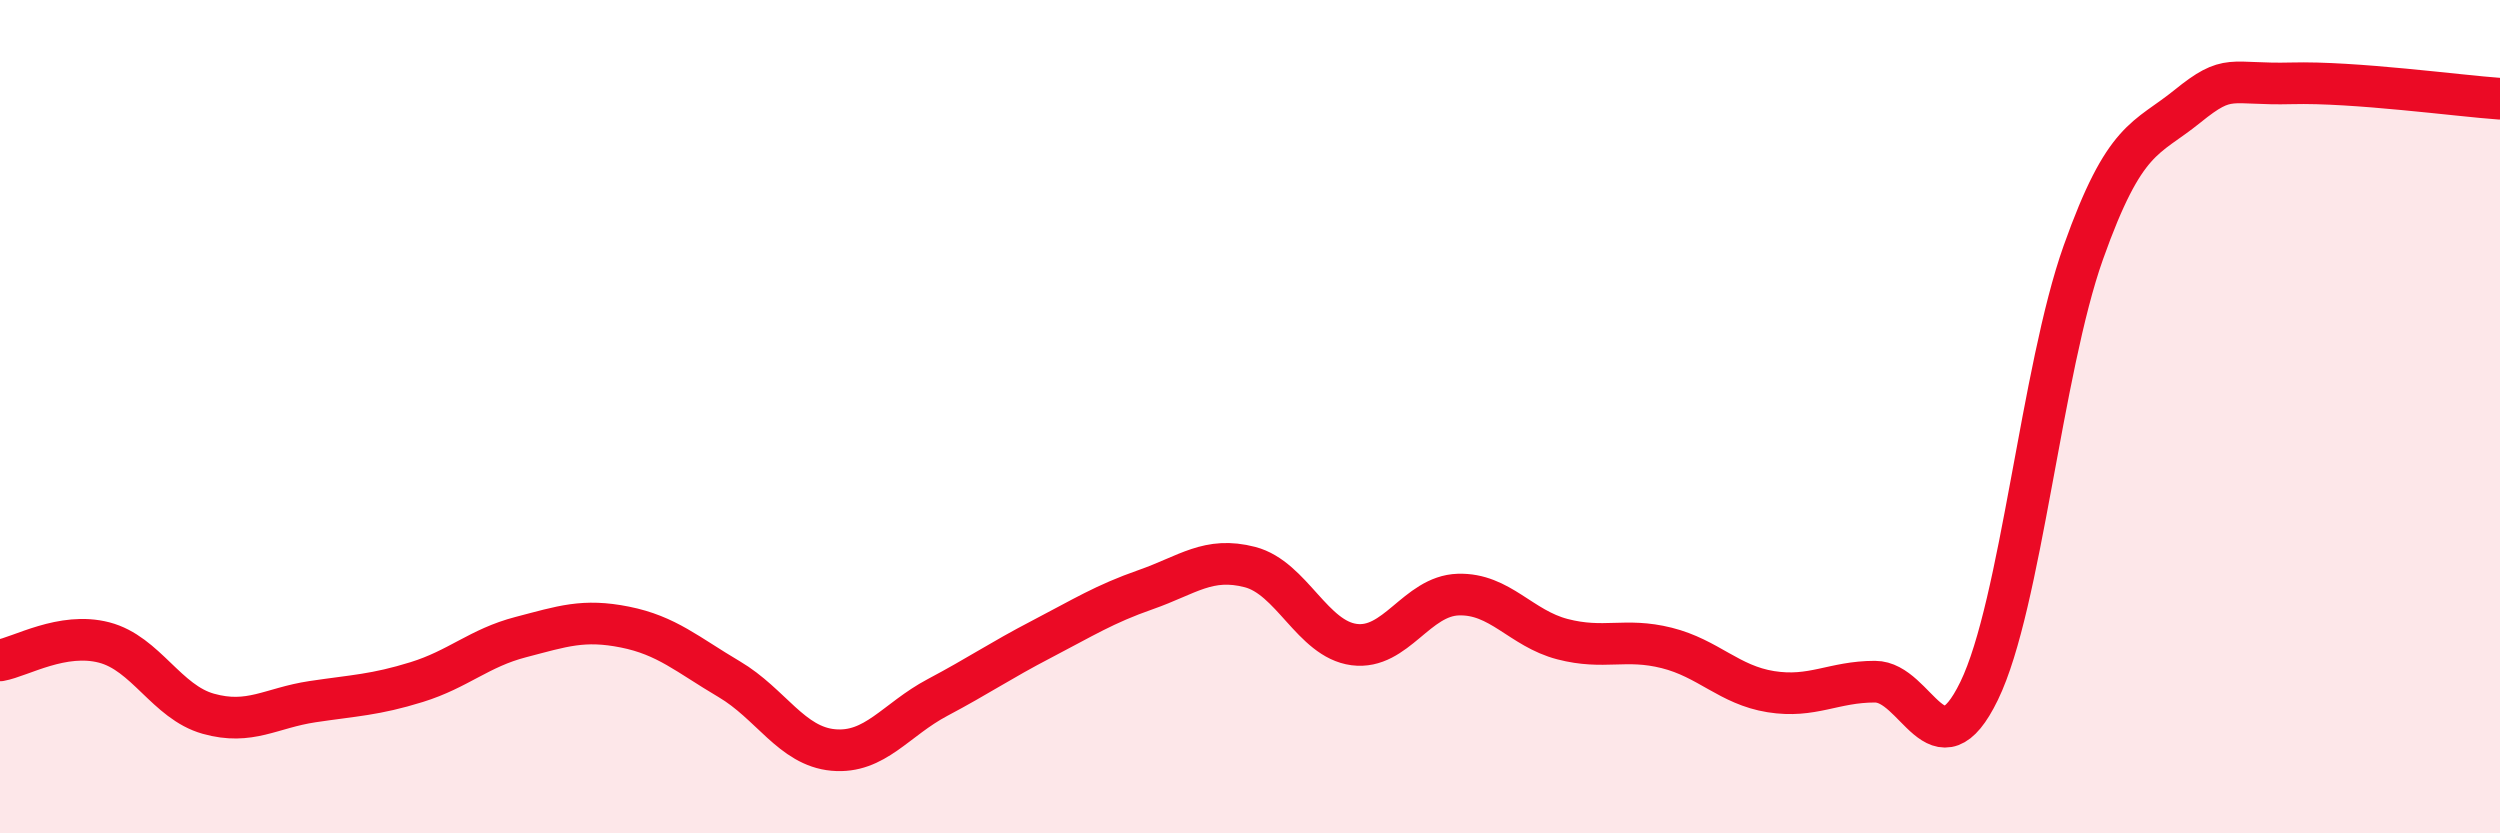
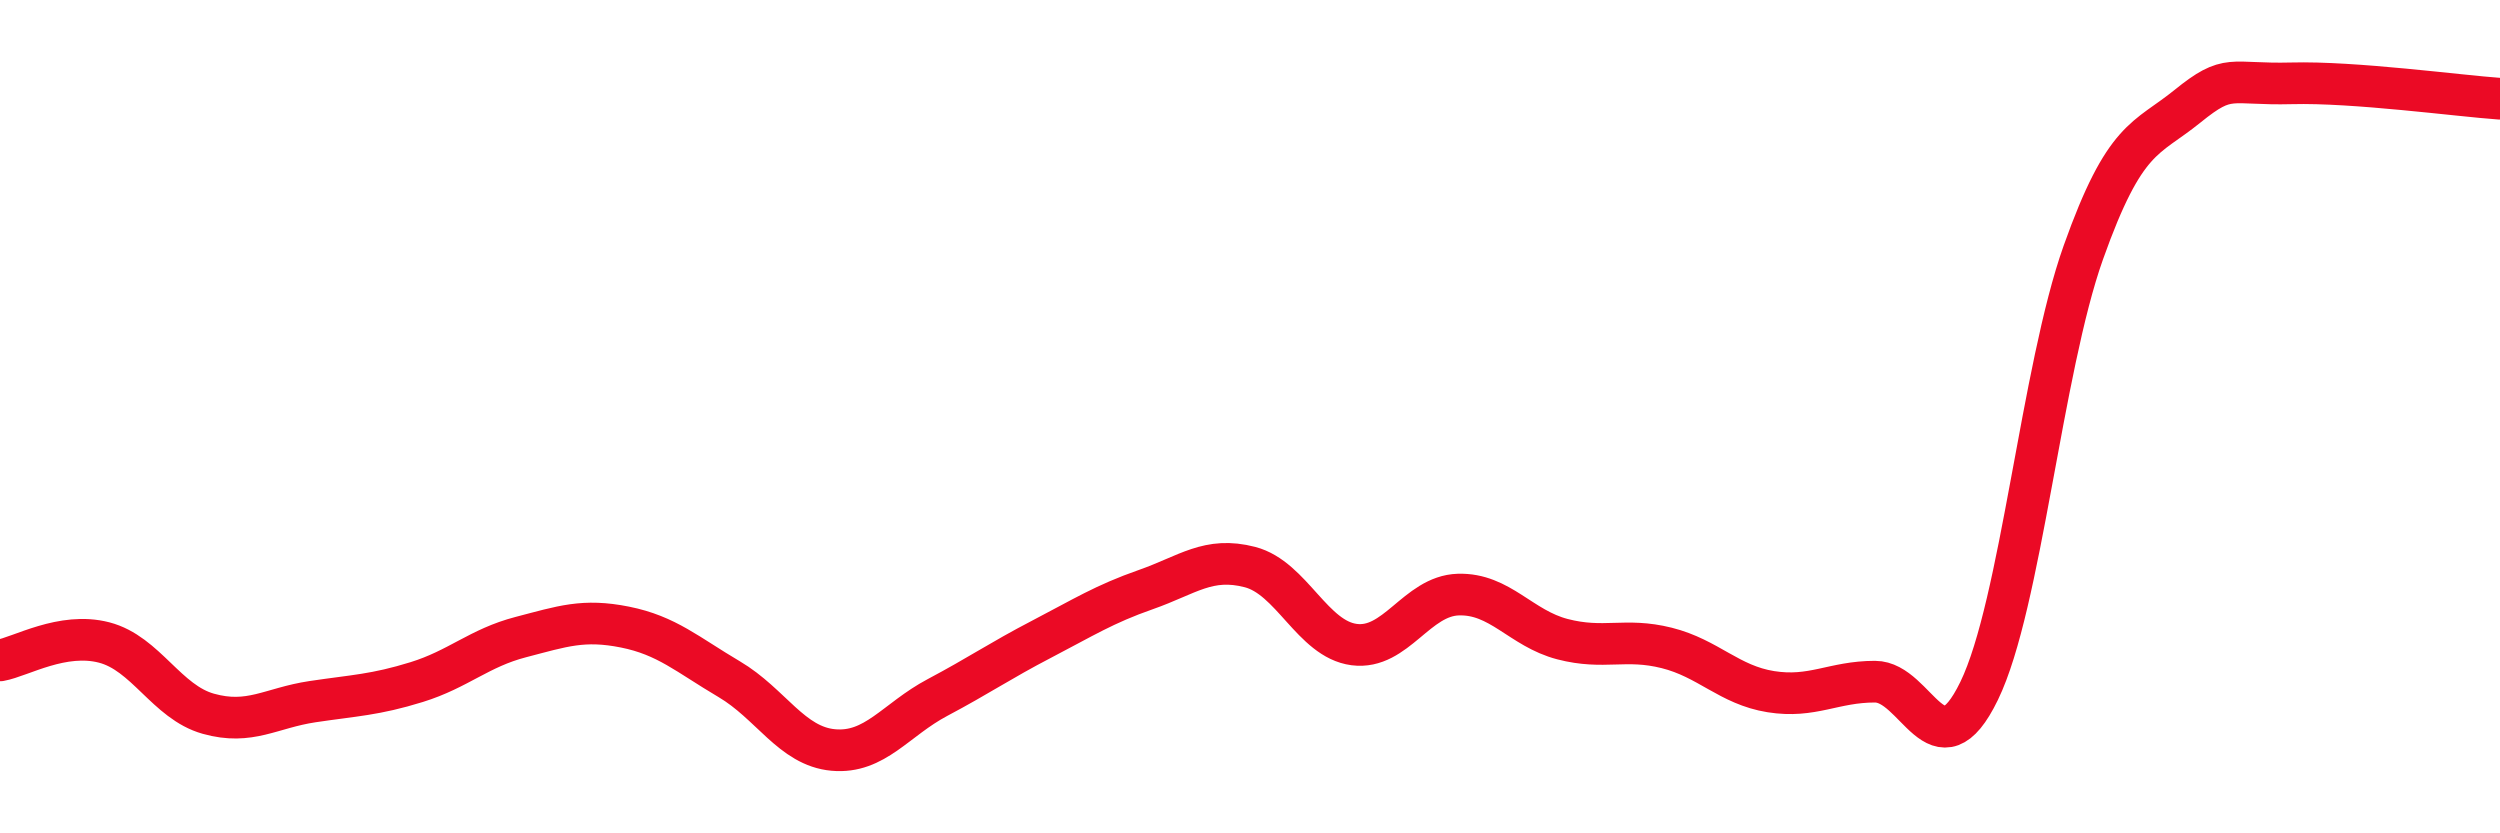
<svg xmlns="http://www.w3.org/2000/svg" width="60" height="20" viewBox="0 0 60 20">
-   <path d="M 0,15.85 C 0.5,15.76 1.5,15.16 2.5,15.42 C 3.5,15.68 4,16.85 5,17.13 C 6,17.41 6.5,16.99 7.5,16.84 C 8.5,16.69 9,16.68 10,16.37 C 11,16.06 11.5,15.55 12.5,15.29 C 13.5,15.03 14,14.85 15,15.05 C 16,15.25 16.5,15.71 17.5,16.3 C 18.5,16.89 19,17.91 20,18 C 21,18.09 21.5,17.27 22.5,16.74 C 23.5,16.21 24,15.86 25,15.34 C 26,14.82 26.5,14.5 27.5,14.15 C 28.5,13.8 29,13.35 30,13.61 C 31,13.87 31.5,15.34 32.5,15.47 C 33.5,15.6 34,14.3 35,14.27 C 36,14.24 36.5,15.08 37.5,15.34 C 38.5,15.6 39,15.3 40,15.55 C 41,15.8 41.5,16.44 42.5,16.6 C 43.5,16.76 44,16.36 45,16.36 C 46,16.36 46.5,18.64 47.5,16.58 C 48.5,14.52 49,8.87 50,6.06 C 51,3.25 51.5,3.36 52.5,2.55 C 53.5,1.74 53.5,2.04 55,2 C 56.5,1.96 59,2.3 60,2.37L60 20L0 20Z" fill="#EB0A25" opacity="0.1" stroke-linecap="round" stroke-linejoin="round" />
  <path d="M 0,15.85 C 0.5,15.76 1.5,15.16 2.5,15.42 C 3.5,15.68 4,16.85 5,17.13 C 6,17.41 6.5,16.99 7.5,16.84 C 8.5,16.69 9,16.68 10,16.37 C 11,16.06 11.5,15.55 12.5,15.29 C 13.5,15.03 14,14.85 15,15.05 C 16,15.25 16.5,15.71 17.5,16.3 C 18.5,16.89 19,17.91 20,18 C 21,18.09 21.5,17.27 22.5,16.74 C 23.5,16.21 24,15.86 25,15.34 C 26,14.82 26.5,14.5 27.5,14.15 C 28.5,13.8 29,13.35 30,13.61 C 31,13.87 31.5,15.34 32.5,15.47 C 33.5,15.6 34,14.3 35,14.27 C 36,14.24 36.5,15.08 37.5,15.34 C 38.5,15.6 39,15.3 40,15.55 C 41,15.8 41.5,16.44 42.5,16.6 C 43.5,16.76 44,16.36 45,16.36 C 46,16.36 46.5,18.64 47.5,16.58 C 48.5,14.52 49,8.87 50,6.06 C 51,3.25 51.5,3.36 52.5,2.55 C 53.5,1.74 53.5,2.04 55,2 C 56.5,1.96 59,2.3 60,2.37" stroke="#EB0A25" stroke-width="1" fill="none" stroke-linecap="round" stroke-linejoin="round" />
</svg>